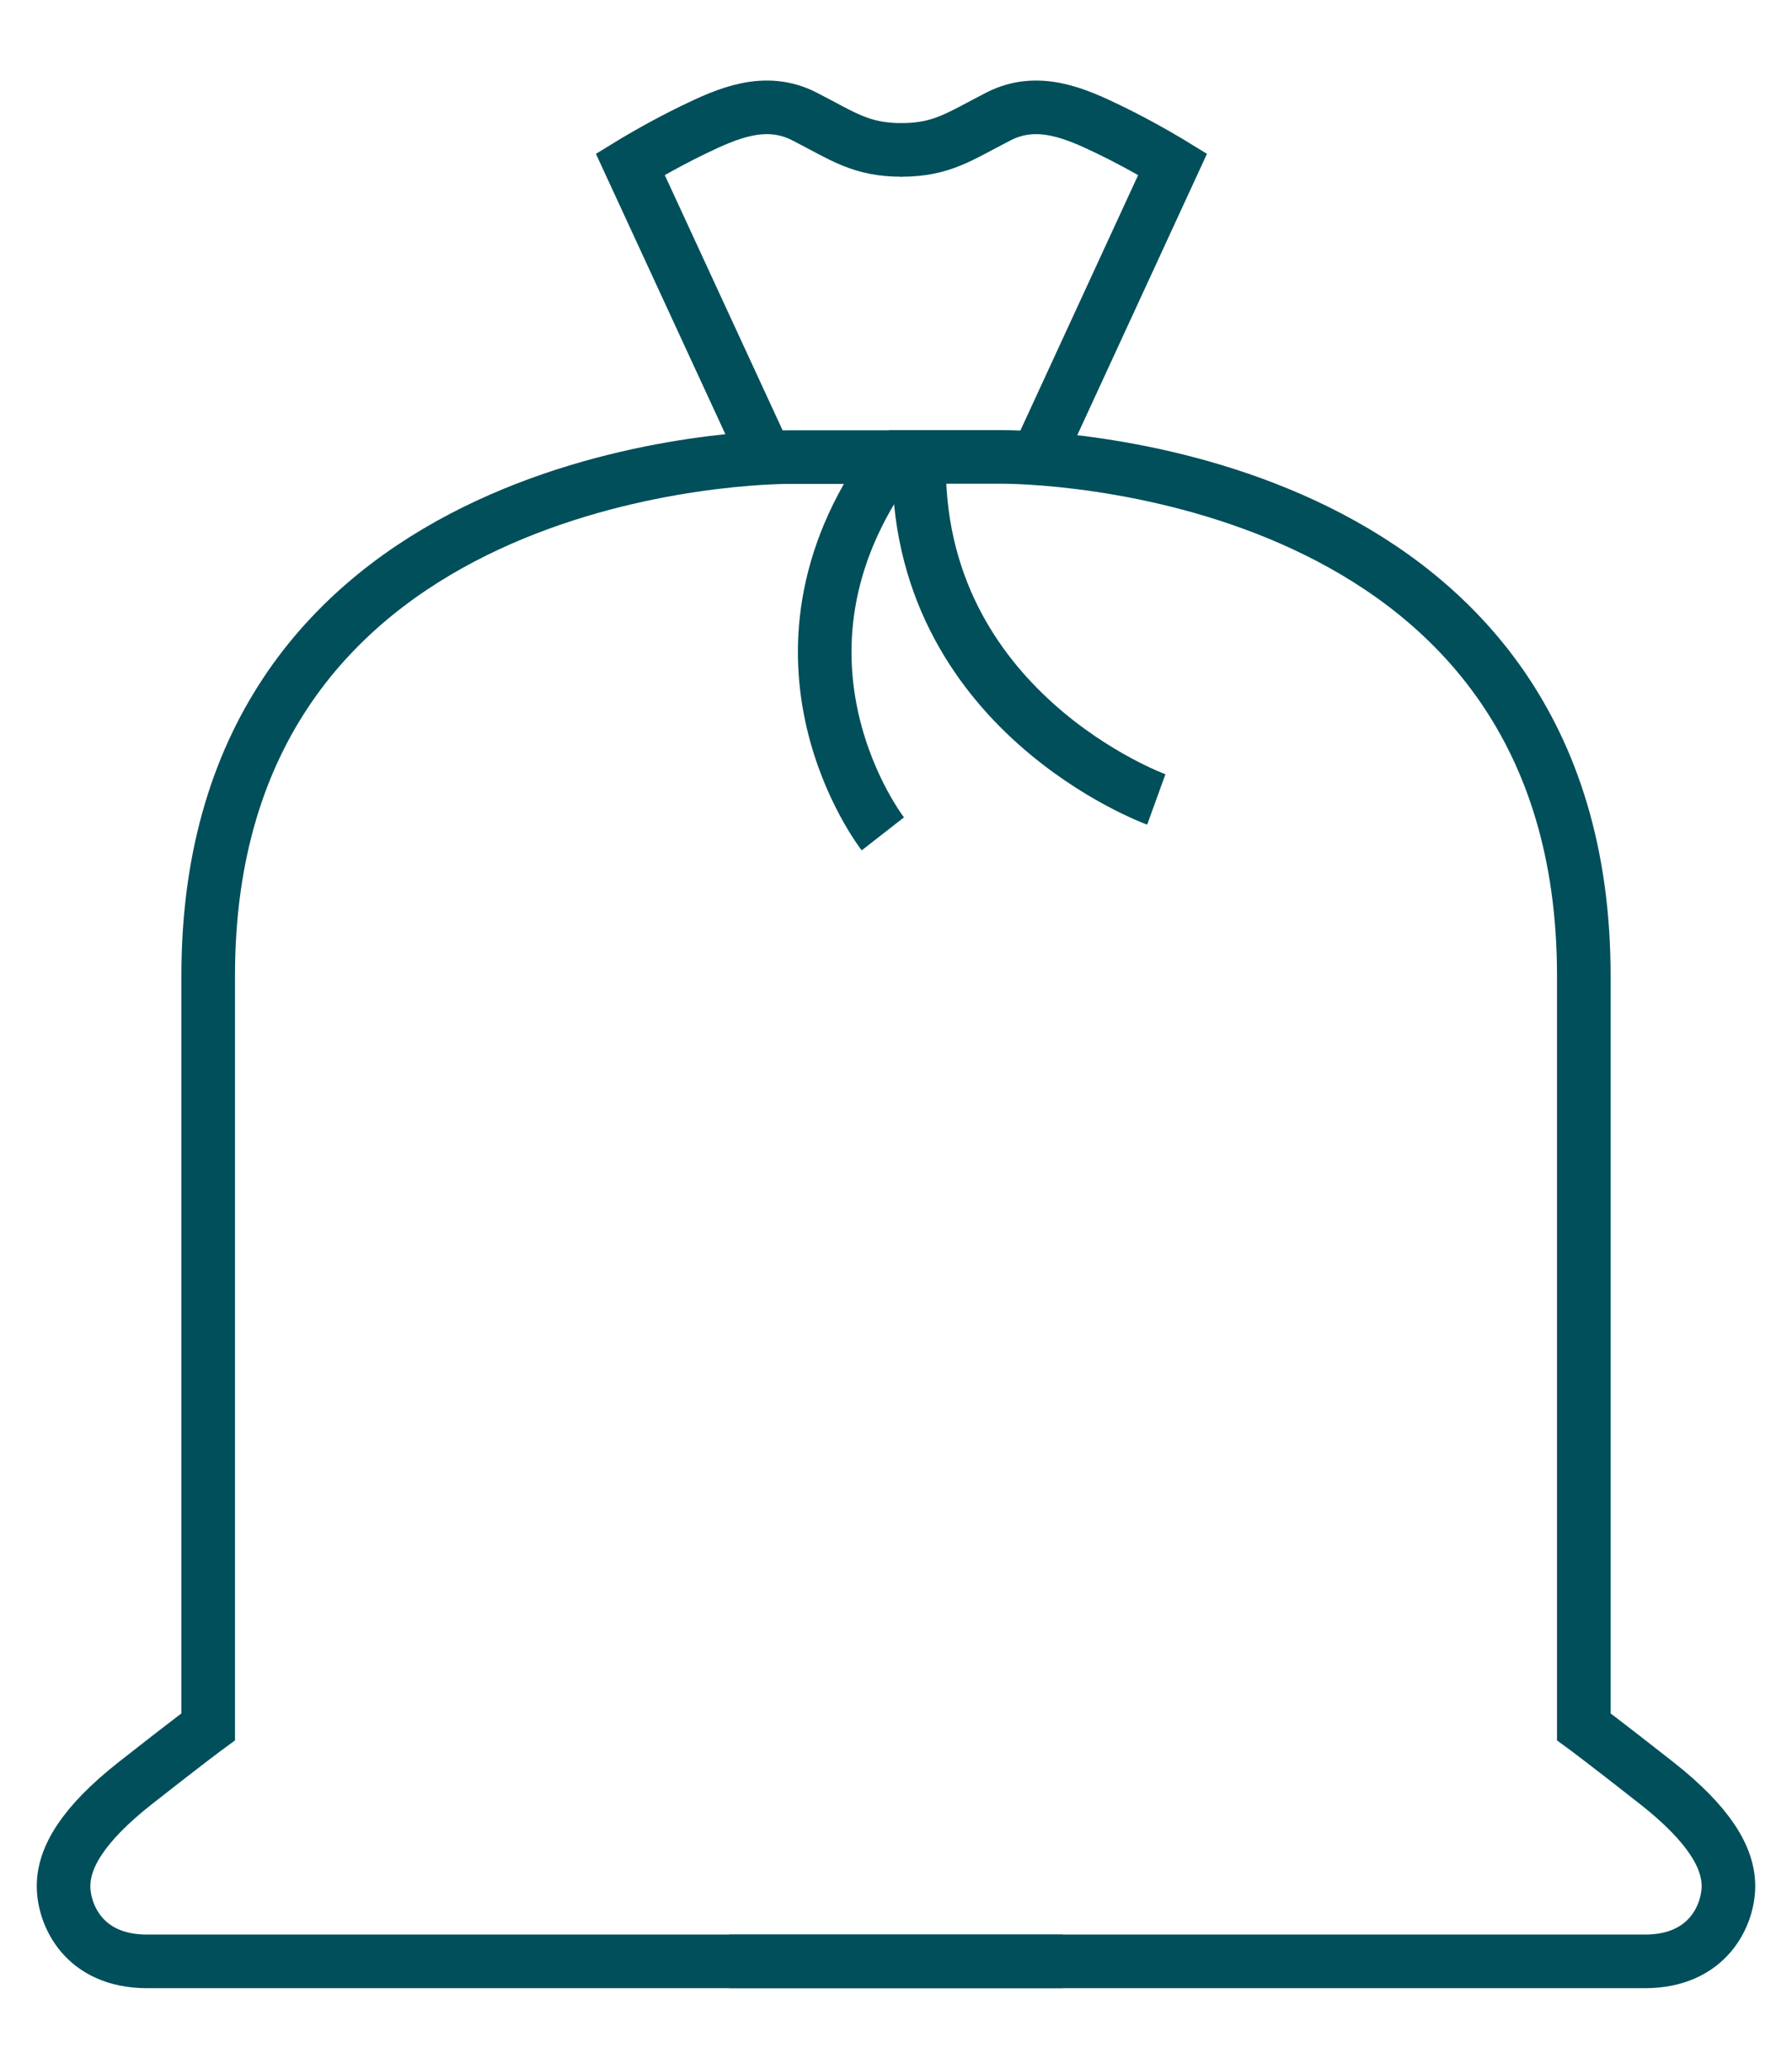
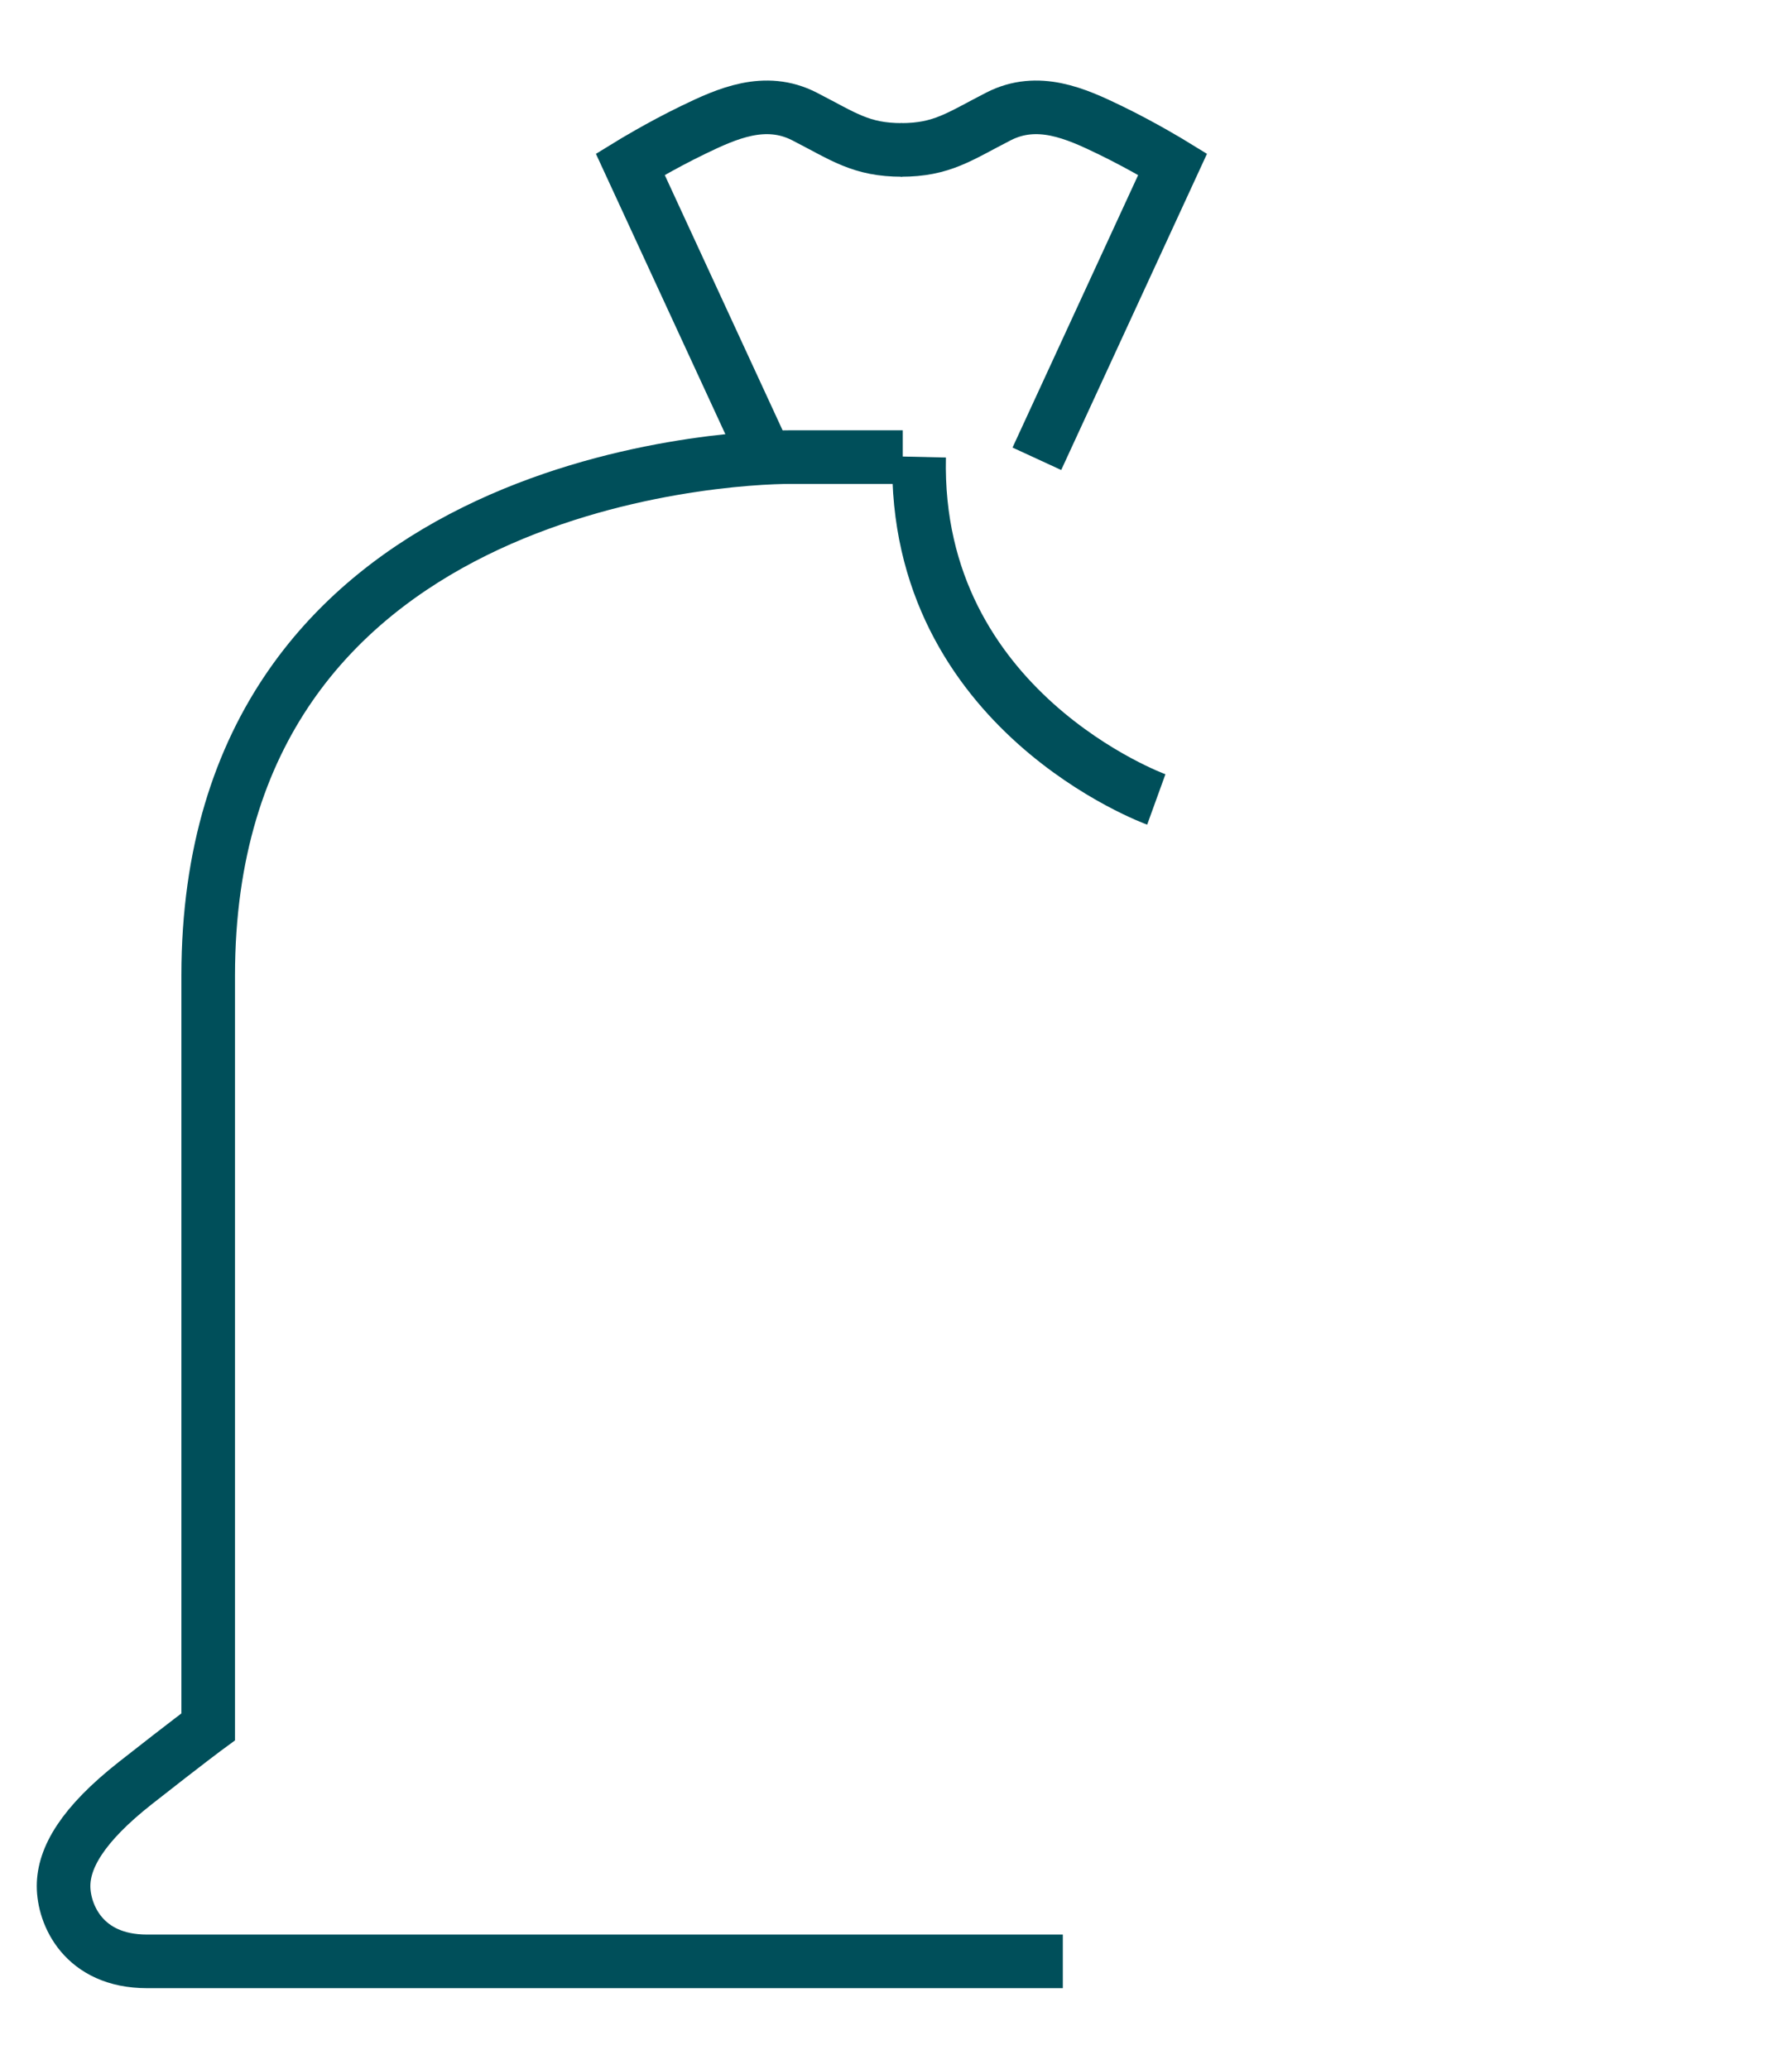
<svg xmlns="http://www.w3.org/2000/svg" version="1.1" id="Layer_1" x="0px" y="0px" viewBox="0 0 95.28 109.99" style="enable-background:new 0 0 95.28 109.99;" xml:space="preserve">
  <style type="text/css">
	.st0{fill:none;stroke:#004F5A;stroke-width:2.85;stroke-miterlimit:10;}
</style>
  <g>
    <g>
-       <path class="st0" d="M38.77,104.27c0,0,45.29,0,48.69,0c3.39,0,4.44-2.51,4.44-4s-0.98-3.25-3.83-5.49s-3.86-2.98-3.86-2.98    s0-13.7,0-39.94S56.7,24.29,53.25,24.29c-2.12,0-1.83,0-4.37,0c-0.44,0-0.97,0-1.61,0" />
      <path class="st0" d="M56.51,104.27c0,0-45.29,0-48.69,0s-4.44-2.51-4.44-4s0.98-3.25,3.83-5.49s3.86-2.98,3.86-2.98    s0-13.7,0-39.94s27.5-27.56,30.95-27.56c2.12,0,1.83,0,4.37,0c0.44,0,0.97,0,1.61,0" />
      <path class="st0" d="M40.74,24.39L33.51,8.73c0,0,1.58-0.97,3.36-1.83c1.78-0.86,3.81-1.78,5.9-0.71c2.09,1.07,3,1.78,5.19,1.78" />
      <path class="st0" d="M55.13,24.39l7.22-15.66c0,0-1.58-0.97-3.36-1.83c-1.78-0.86-3.81-1.78-5.9-0.71c-2.09,1.07-3,1.78-5.19,1.78    " />
      <path class="st0" d="M61.48,42.5c0,0-12.92-4.68-12.61-18.21" />
-       <path class="st0" d="M46.94,44.33c0,0-7.22-9.26,0.41-19.83" />
    </g>
  </g>
</svg>